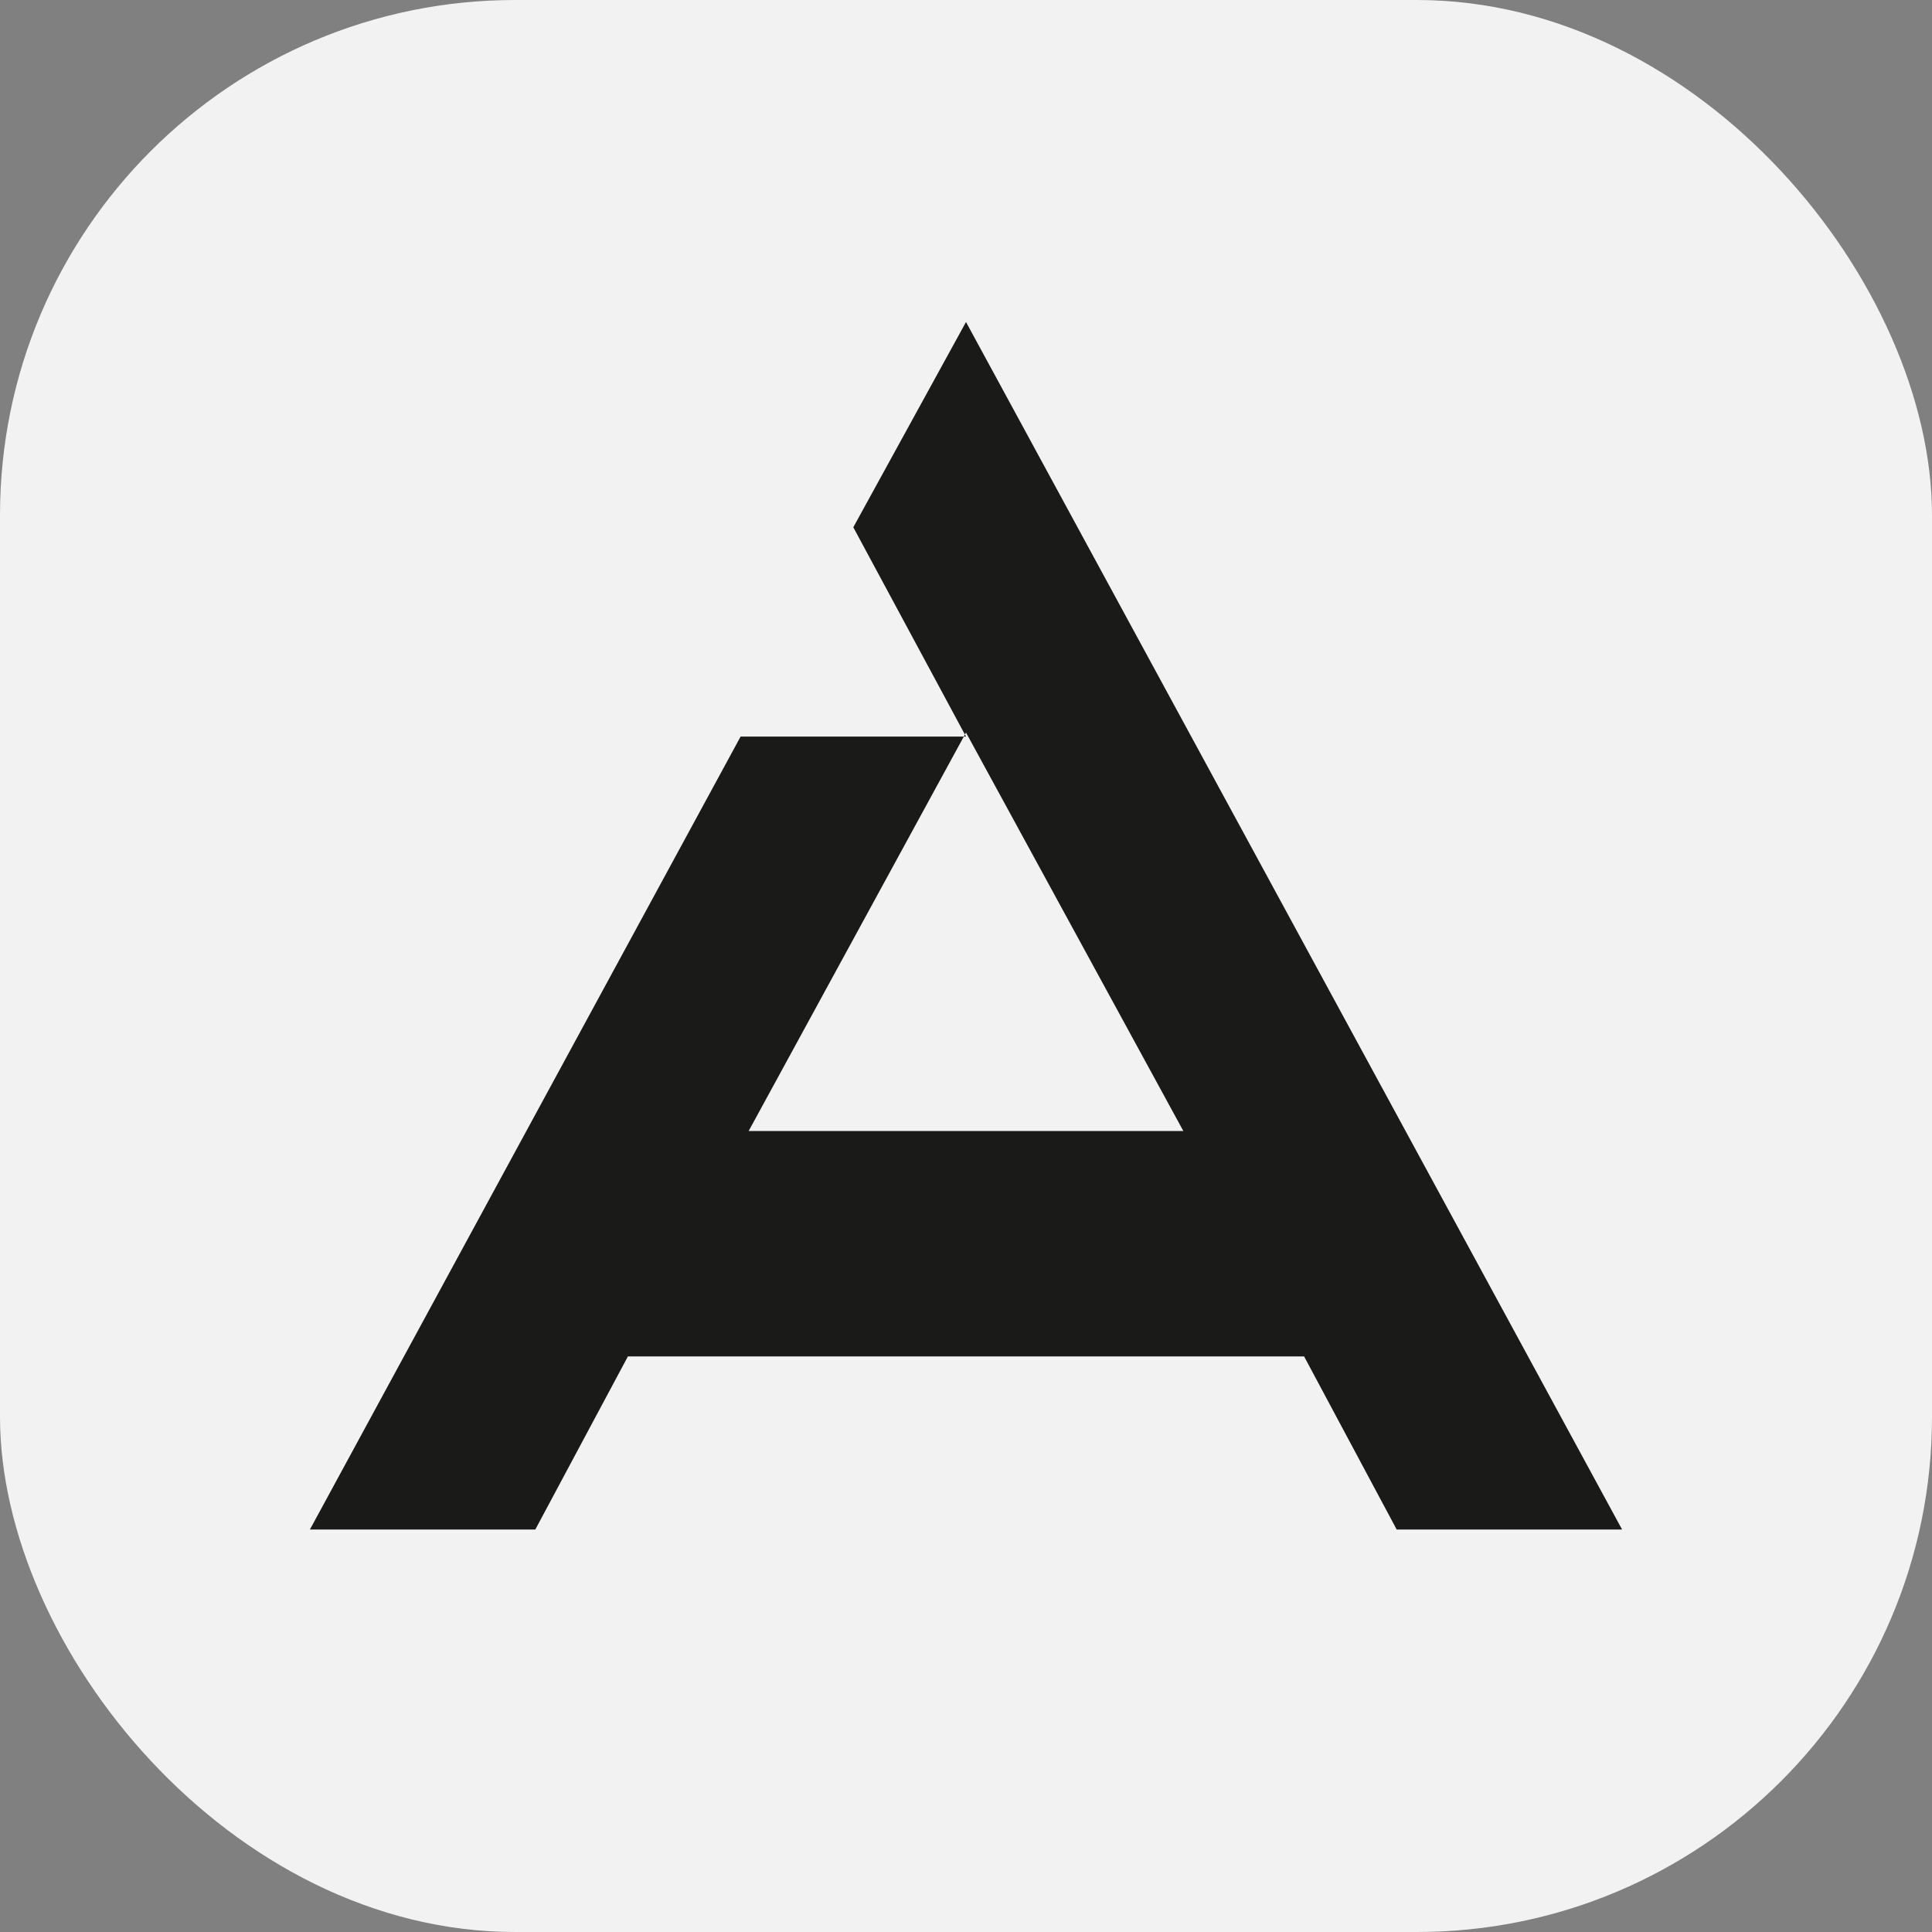
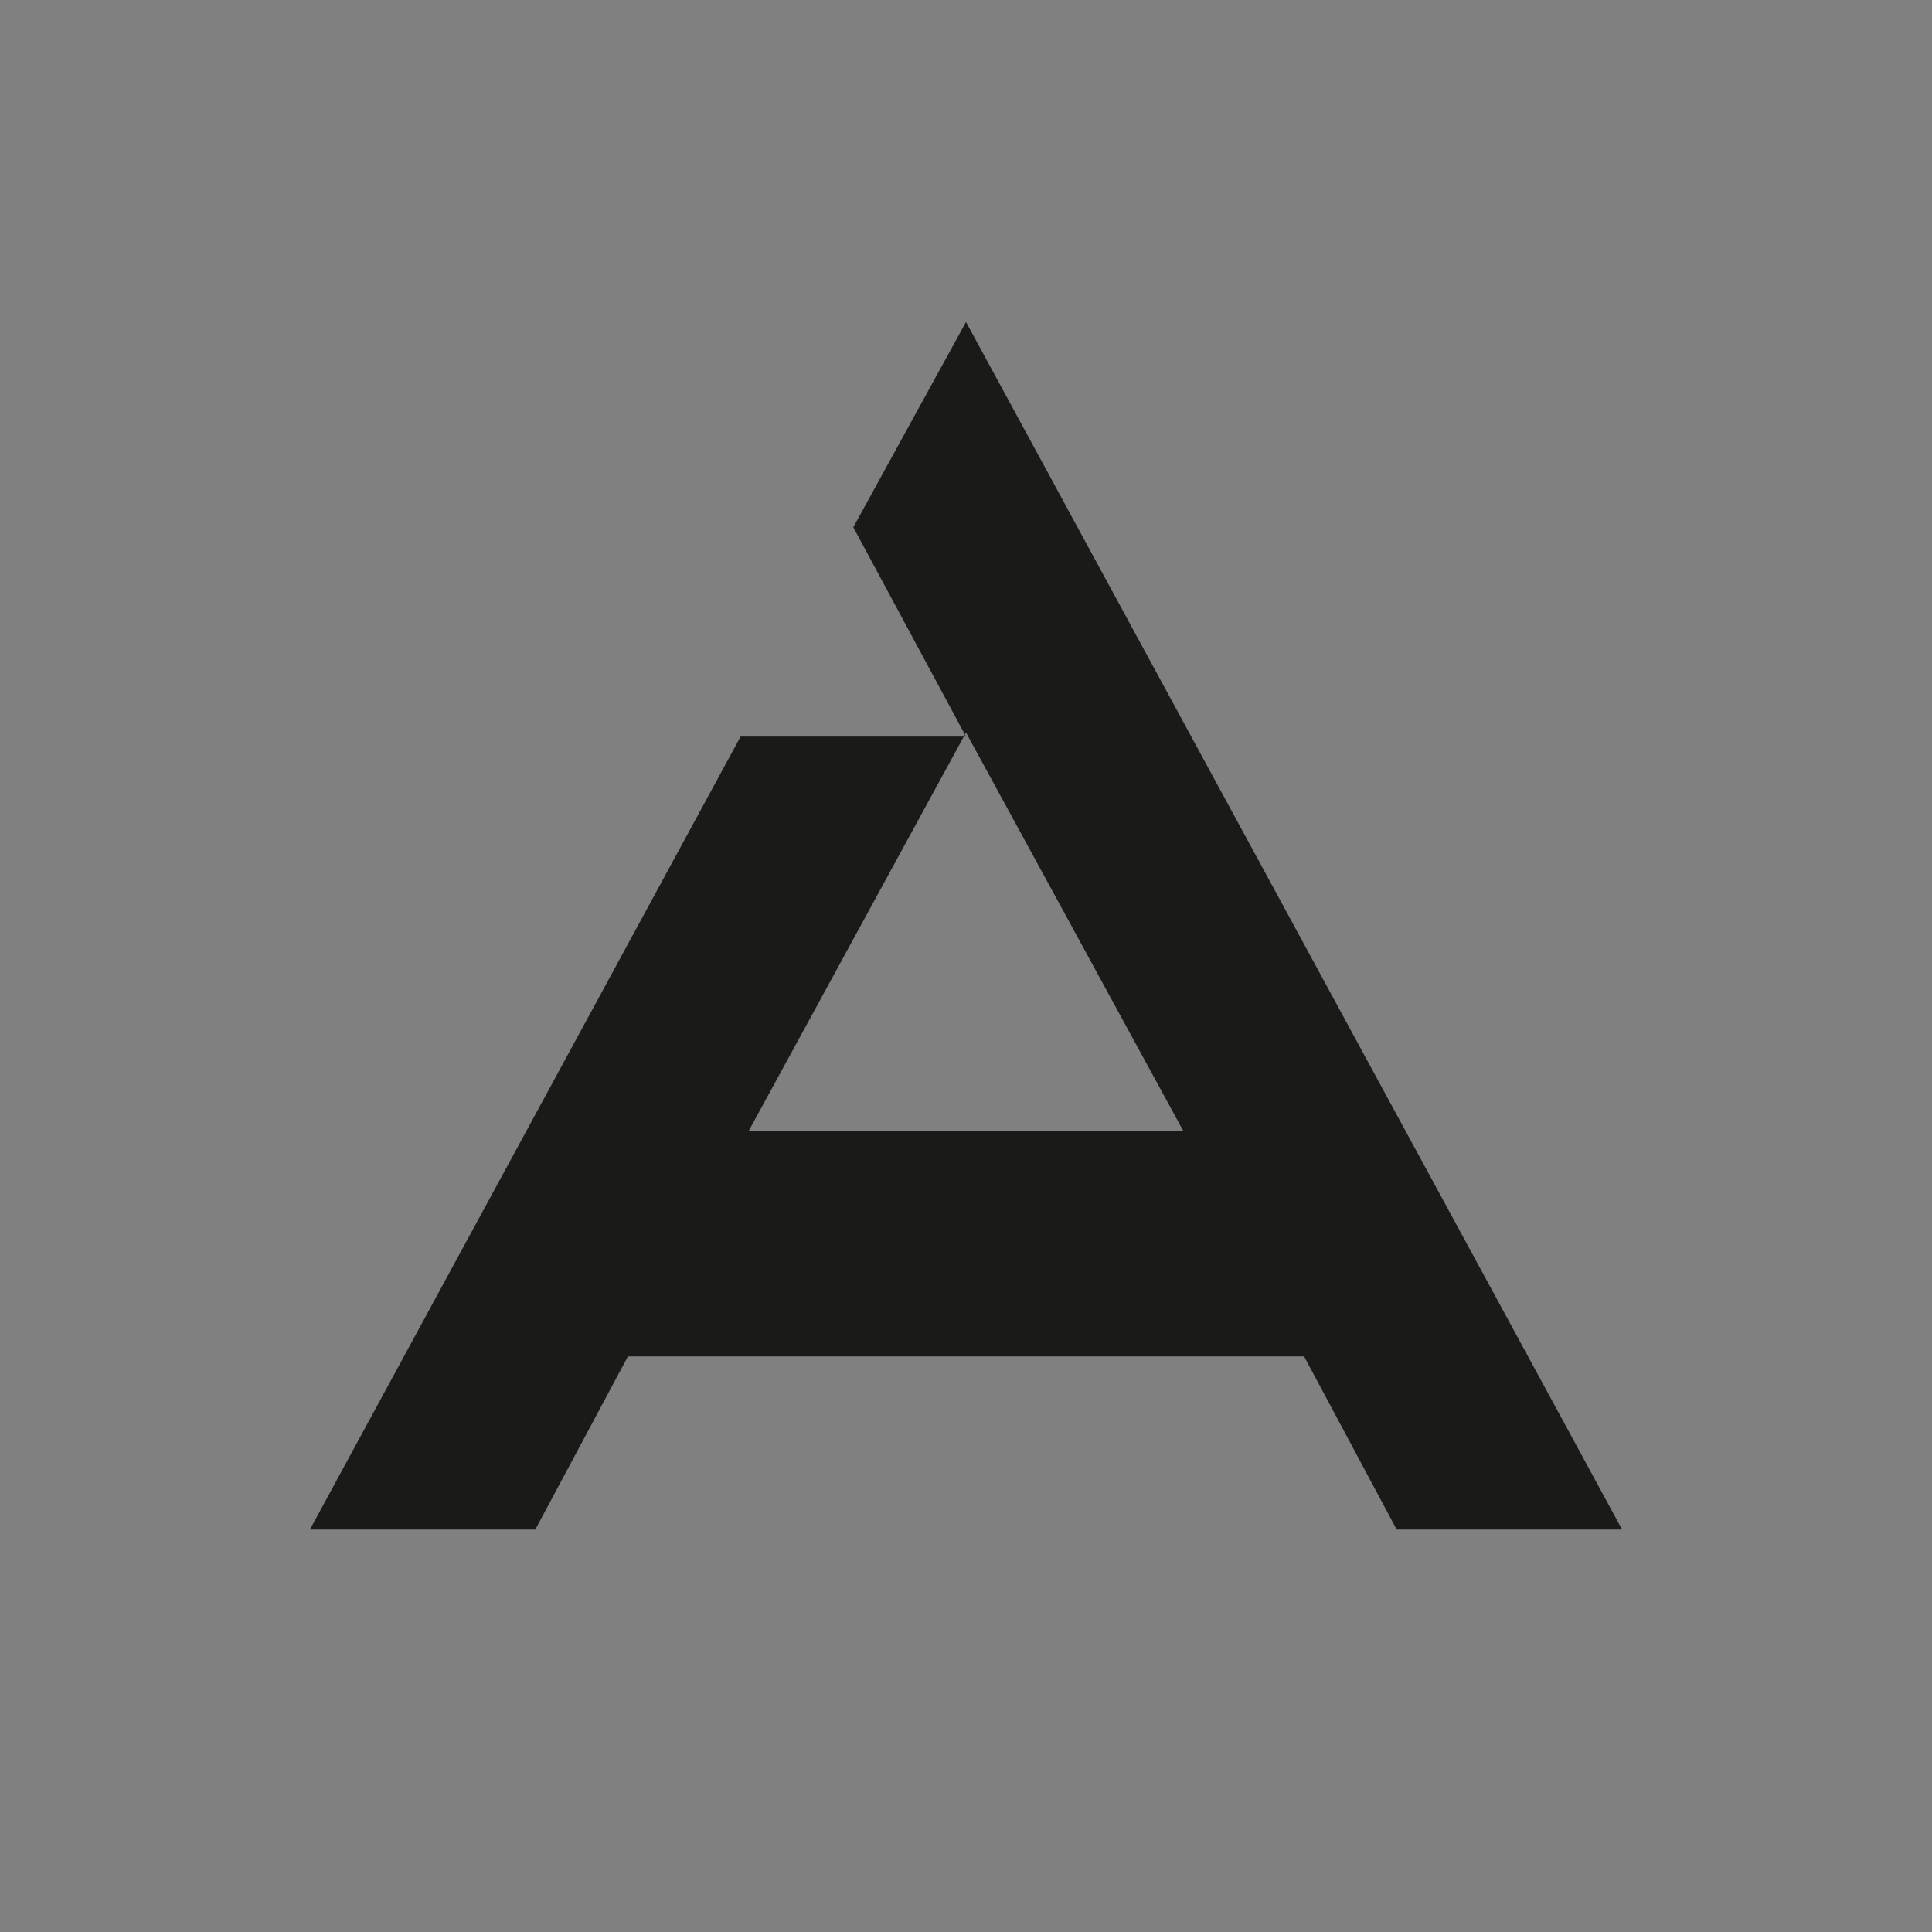
<svg xmlns="http://www.w3.org/2000/svg" id="_Слой_1" version="1.1" viewBox="0 0 48 48">
  <rect x="0" y="0" width="48" height="48" fill="#808080" stroke="none" />
  <defs>
    <style>
      .st0 {
        fill: #f2f2f2;
      }

      .st1 {
        fill: #1a1a18;
      }
    </style>
  </defs>
-   <rect class="st0" y="0" width="48" height="48" rx="12.8" ry="12.8" />
  <path class="st1" d="M21.2,13.1l2.8,5.2h-5.6l-10.7,19.7h5.6l2.3-4.3h16.8l2.3,4.3h5.6L24,8l-2.8,5.1ZM18.6,28.1l5.4-9.9,5.4,9.9s-10.8,0-10.8,0Z" />
</svg>